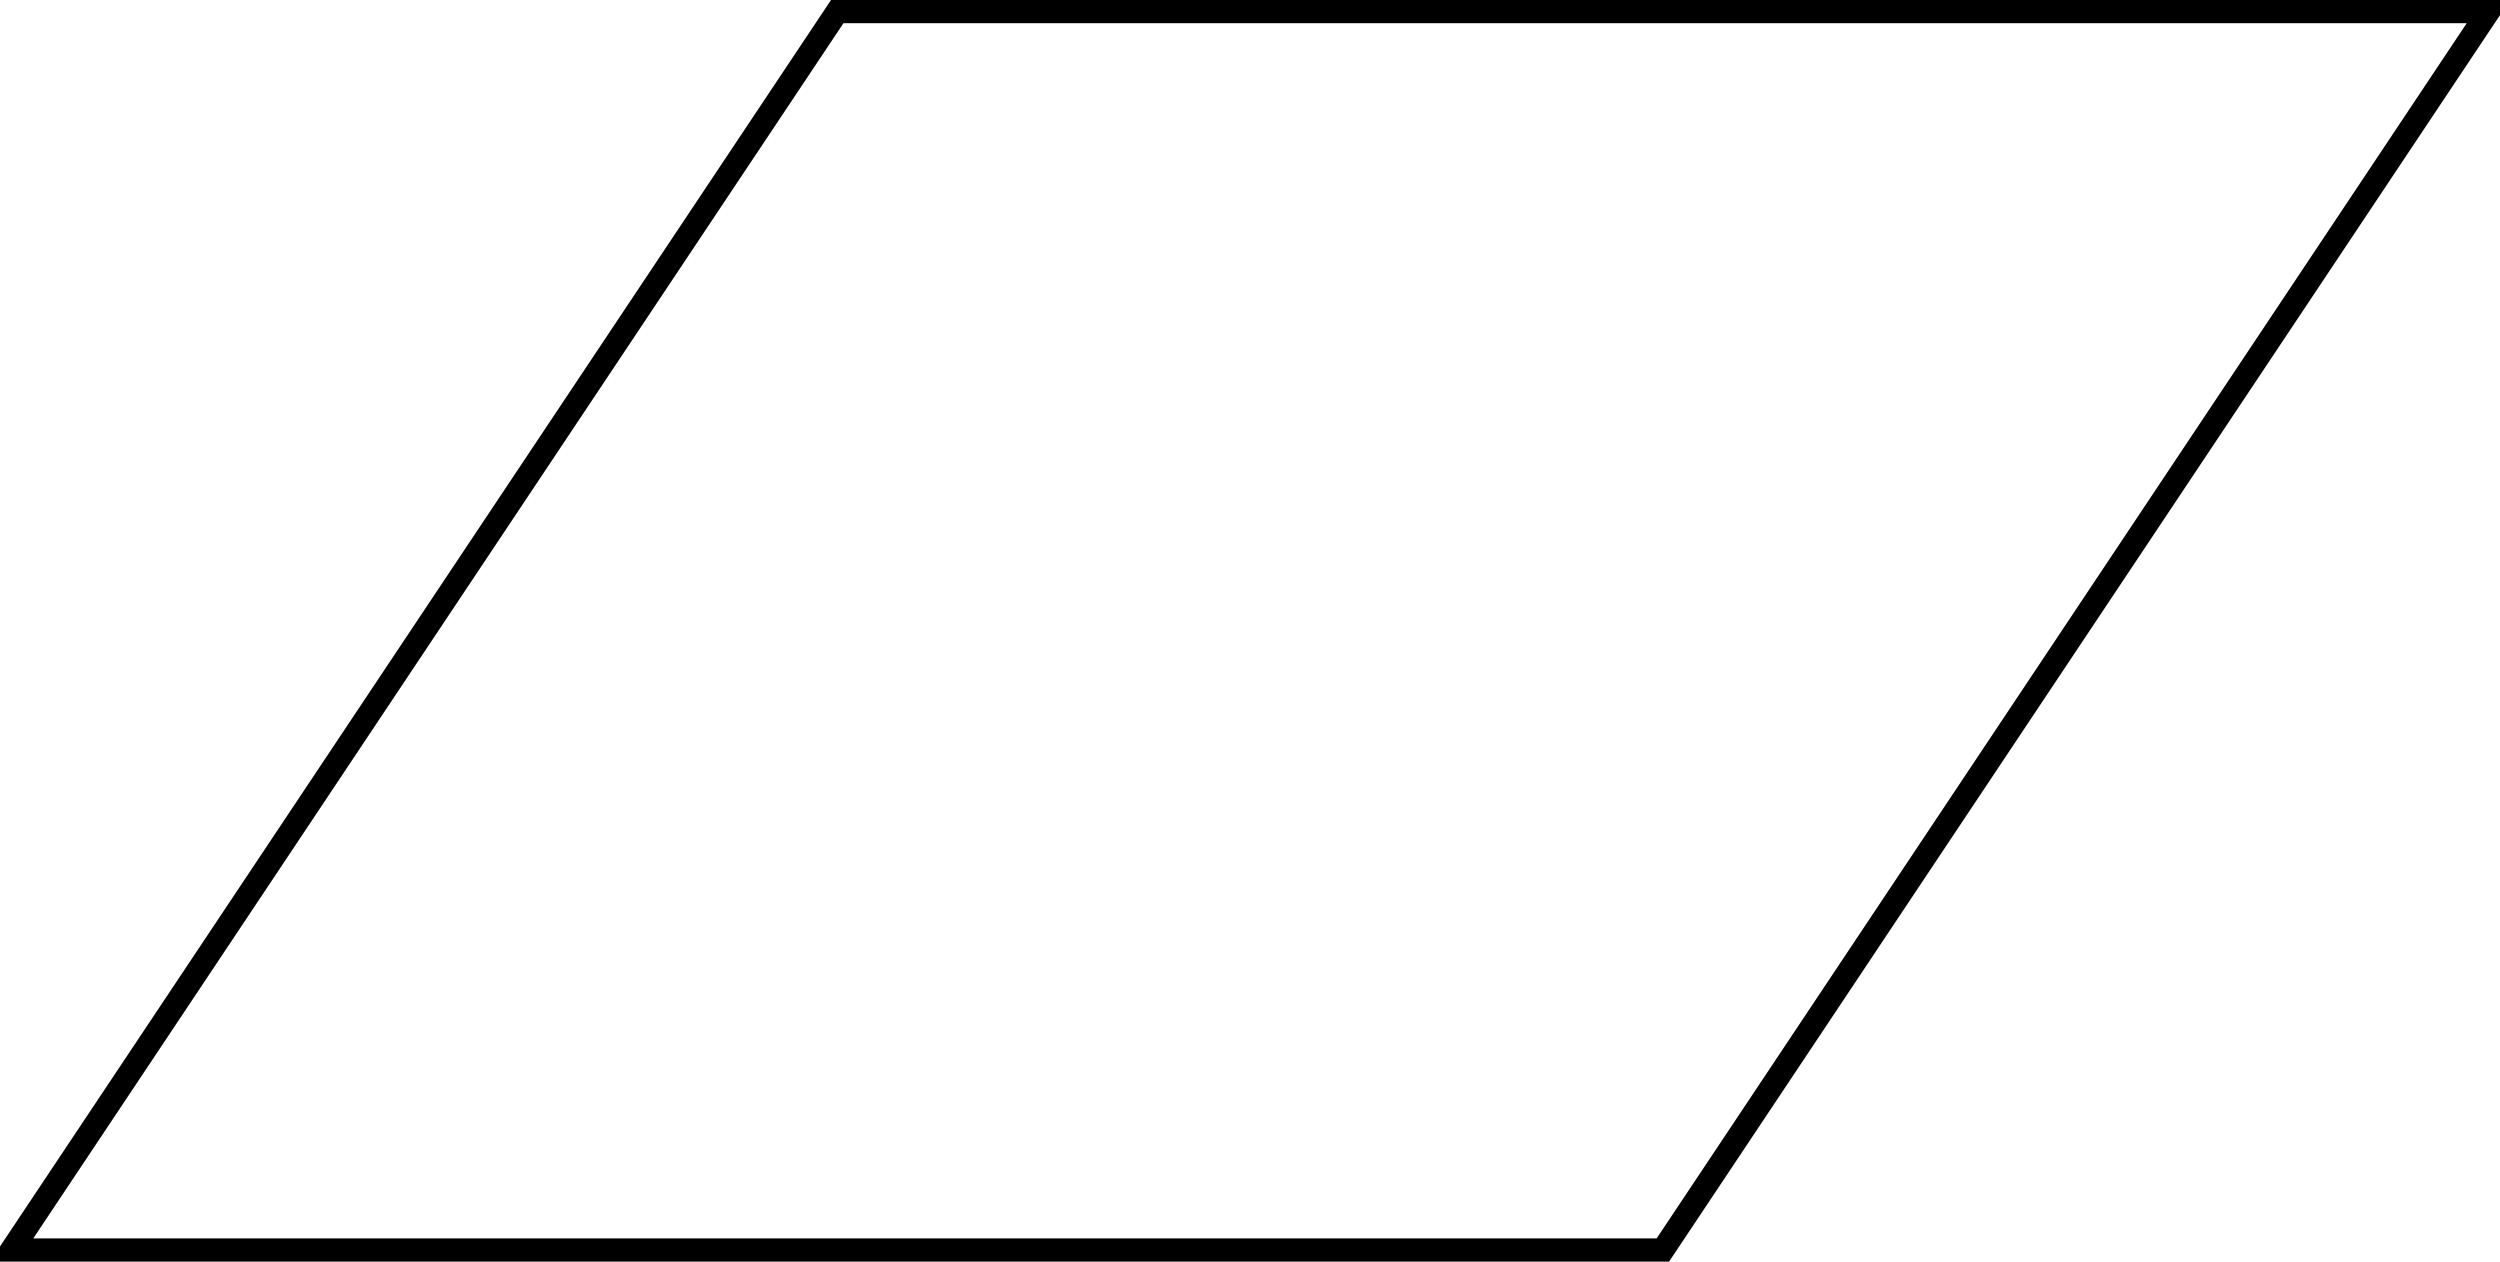
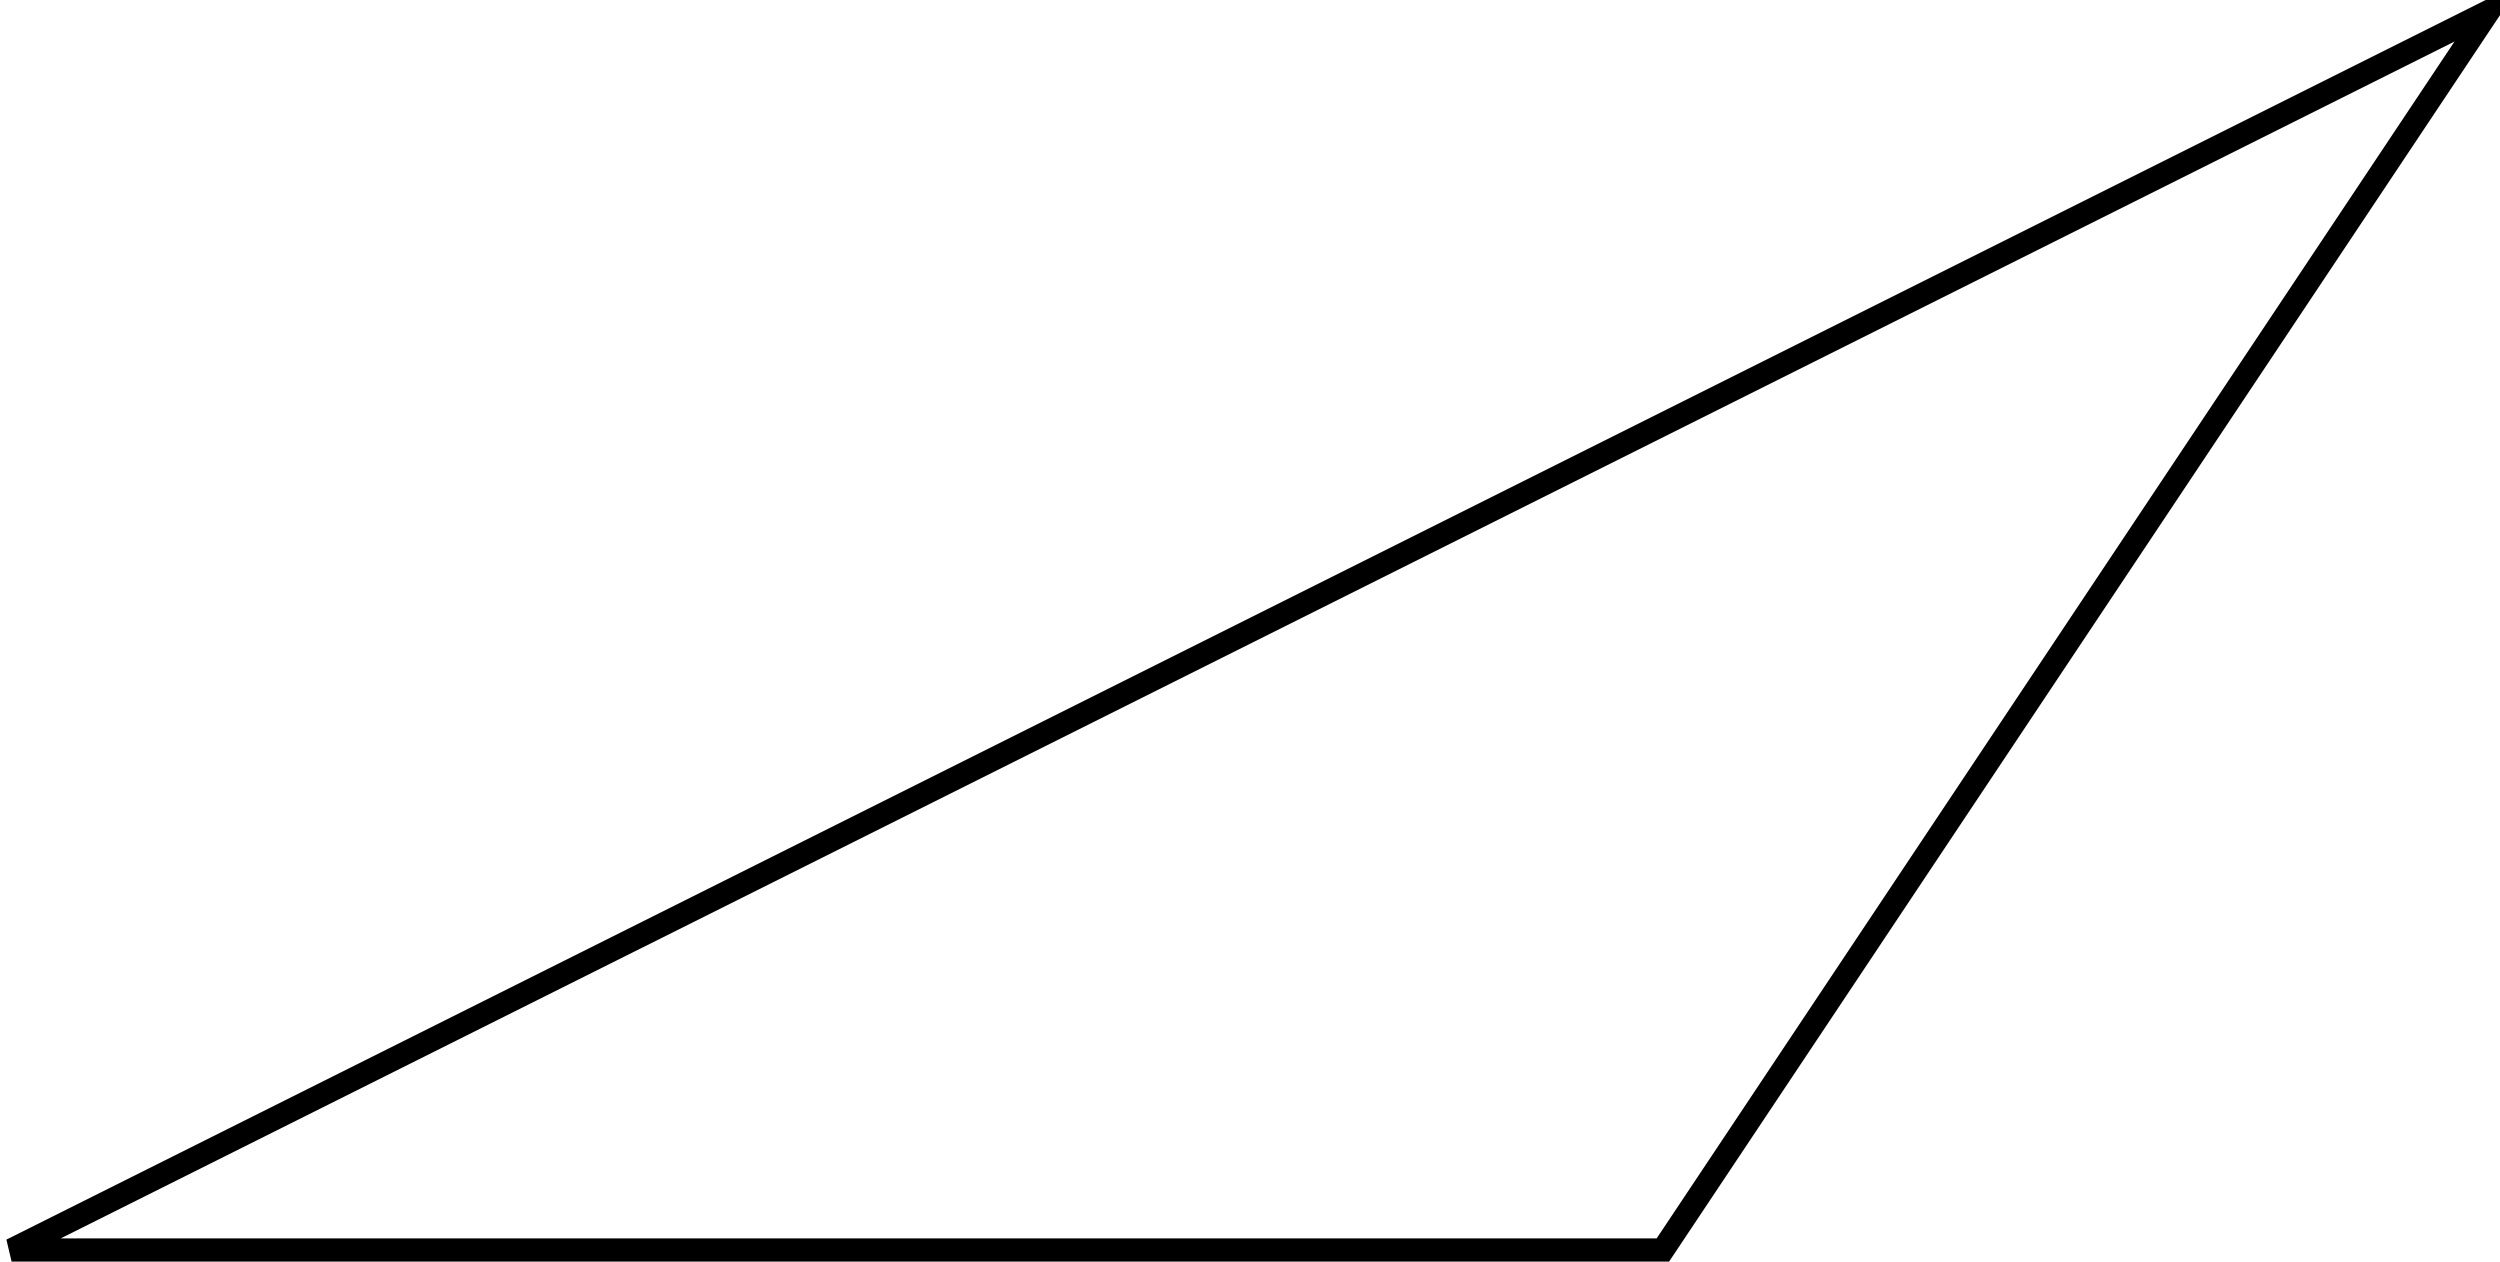
<svg xmlns="http://www.w3.org/2000/svg" version="1.1" width="171.672pt" height="86.633pt" viewBox="-0 268.391 171.672 86.633">
  <g id="page2" transform="matrix(2 0 0 2 0 0)">
-     <path d="M.398 177.113H57.094L85.438 134.594H28.746Z" stroke="#000" fill="none" stroke-width=".797" />
+     <path d="M.398 177.113H57.094L85.438 134.594Z" stroke="#000" fill="none" stroke-width=".797" />
  </g>
</svg>